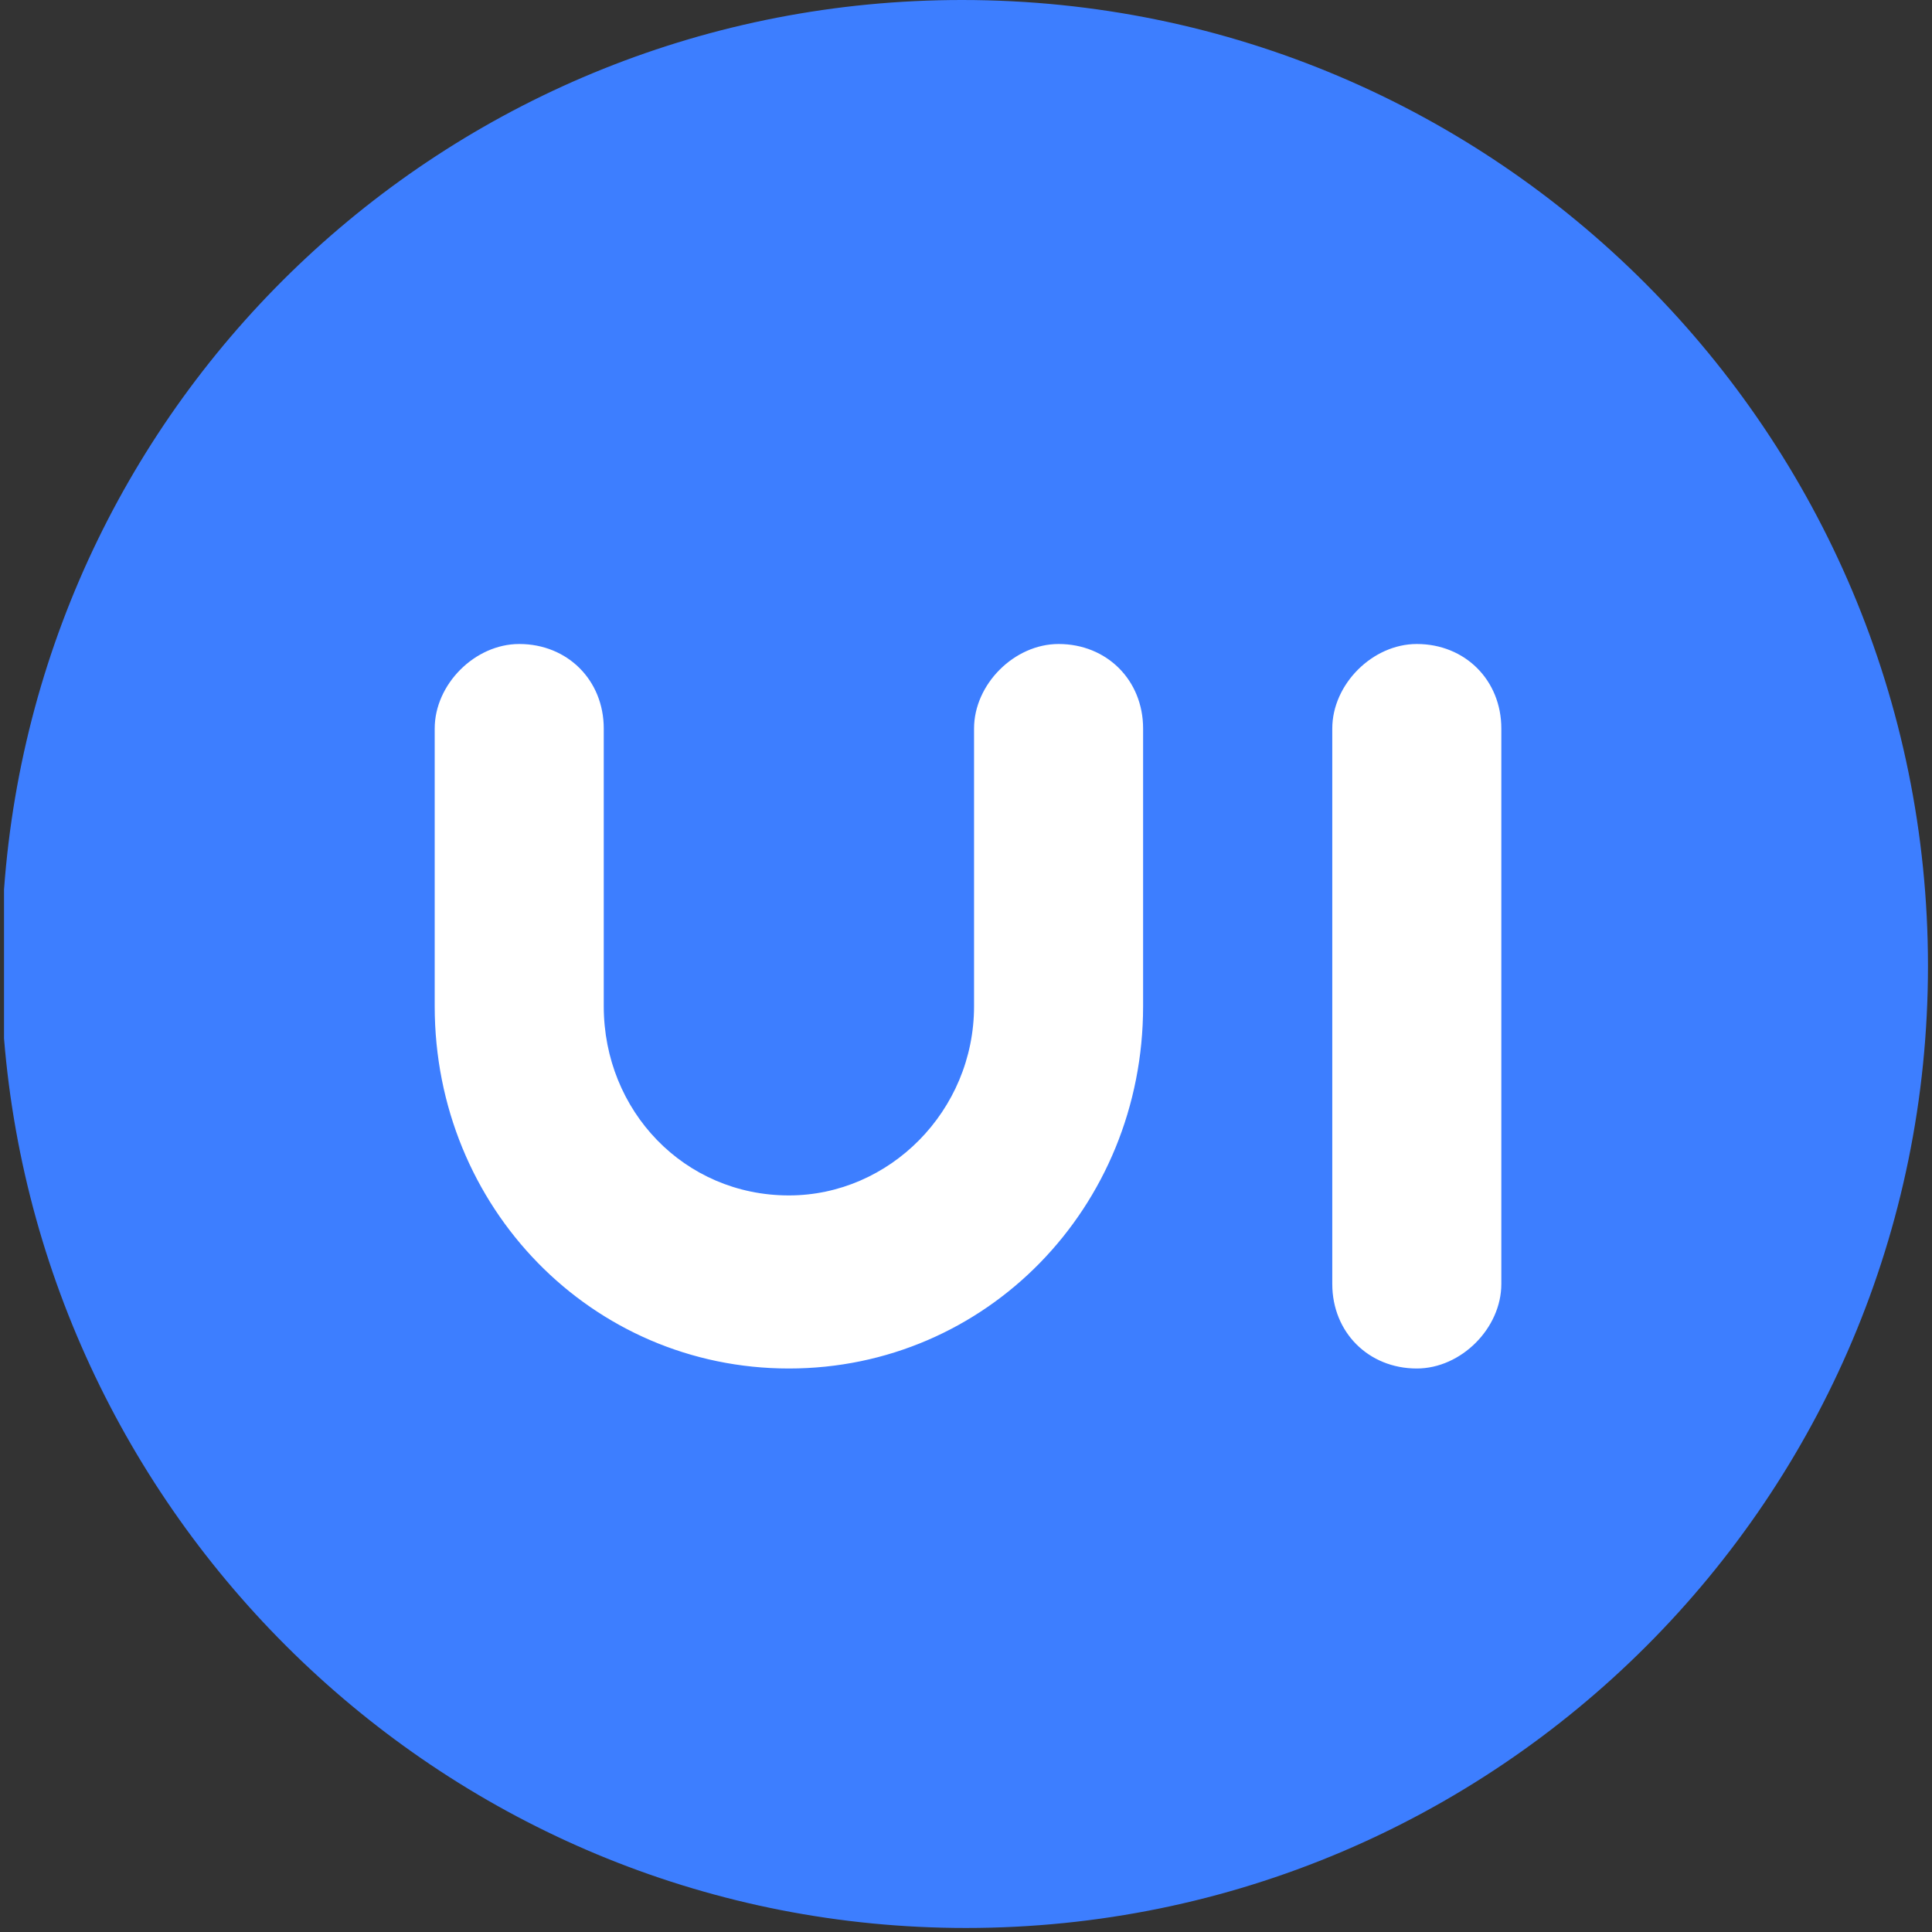
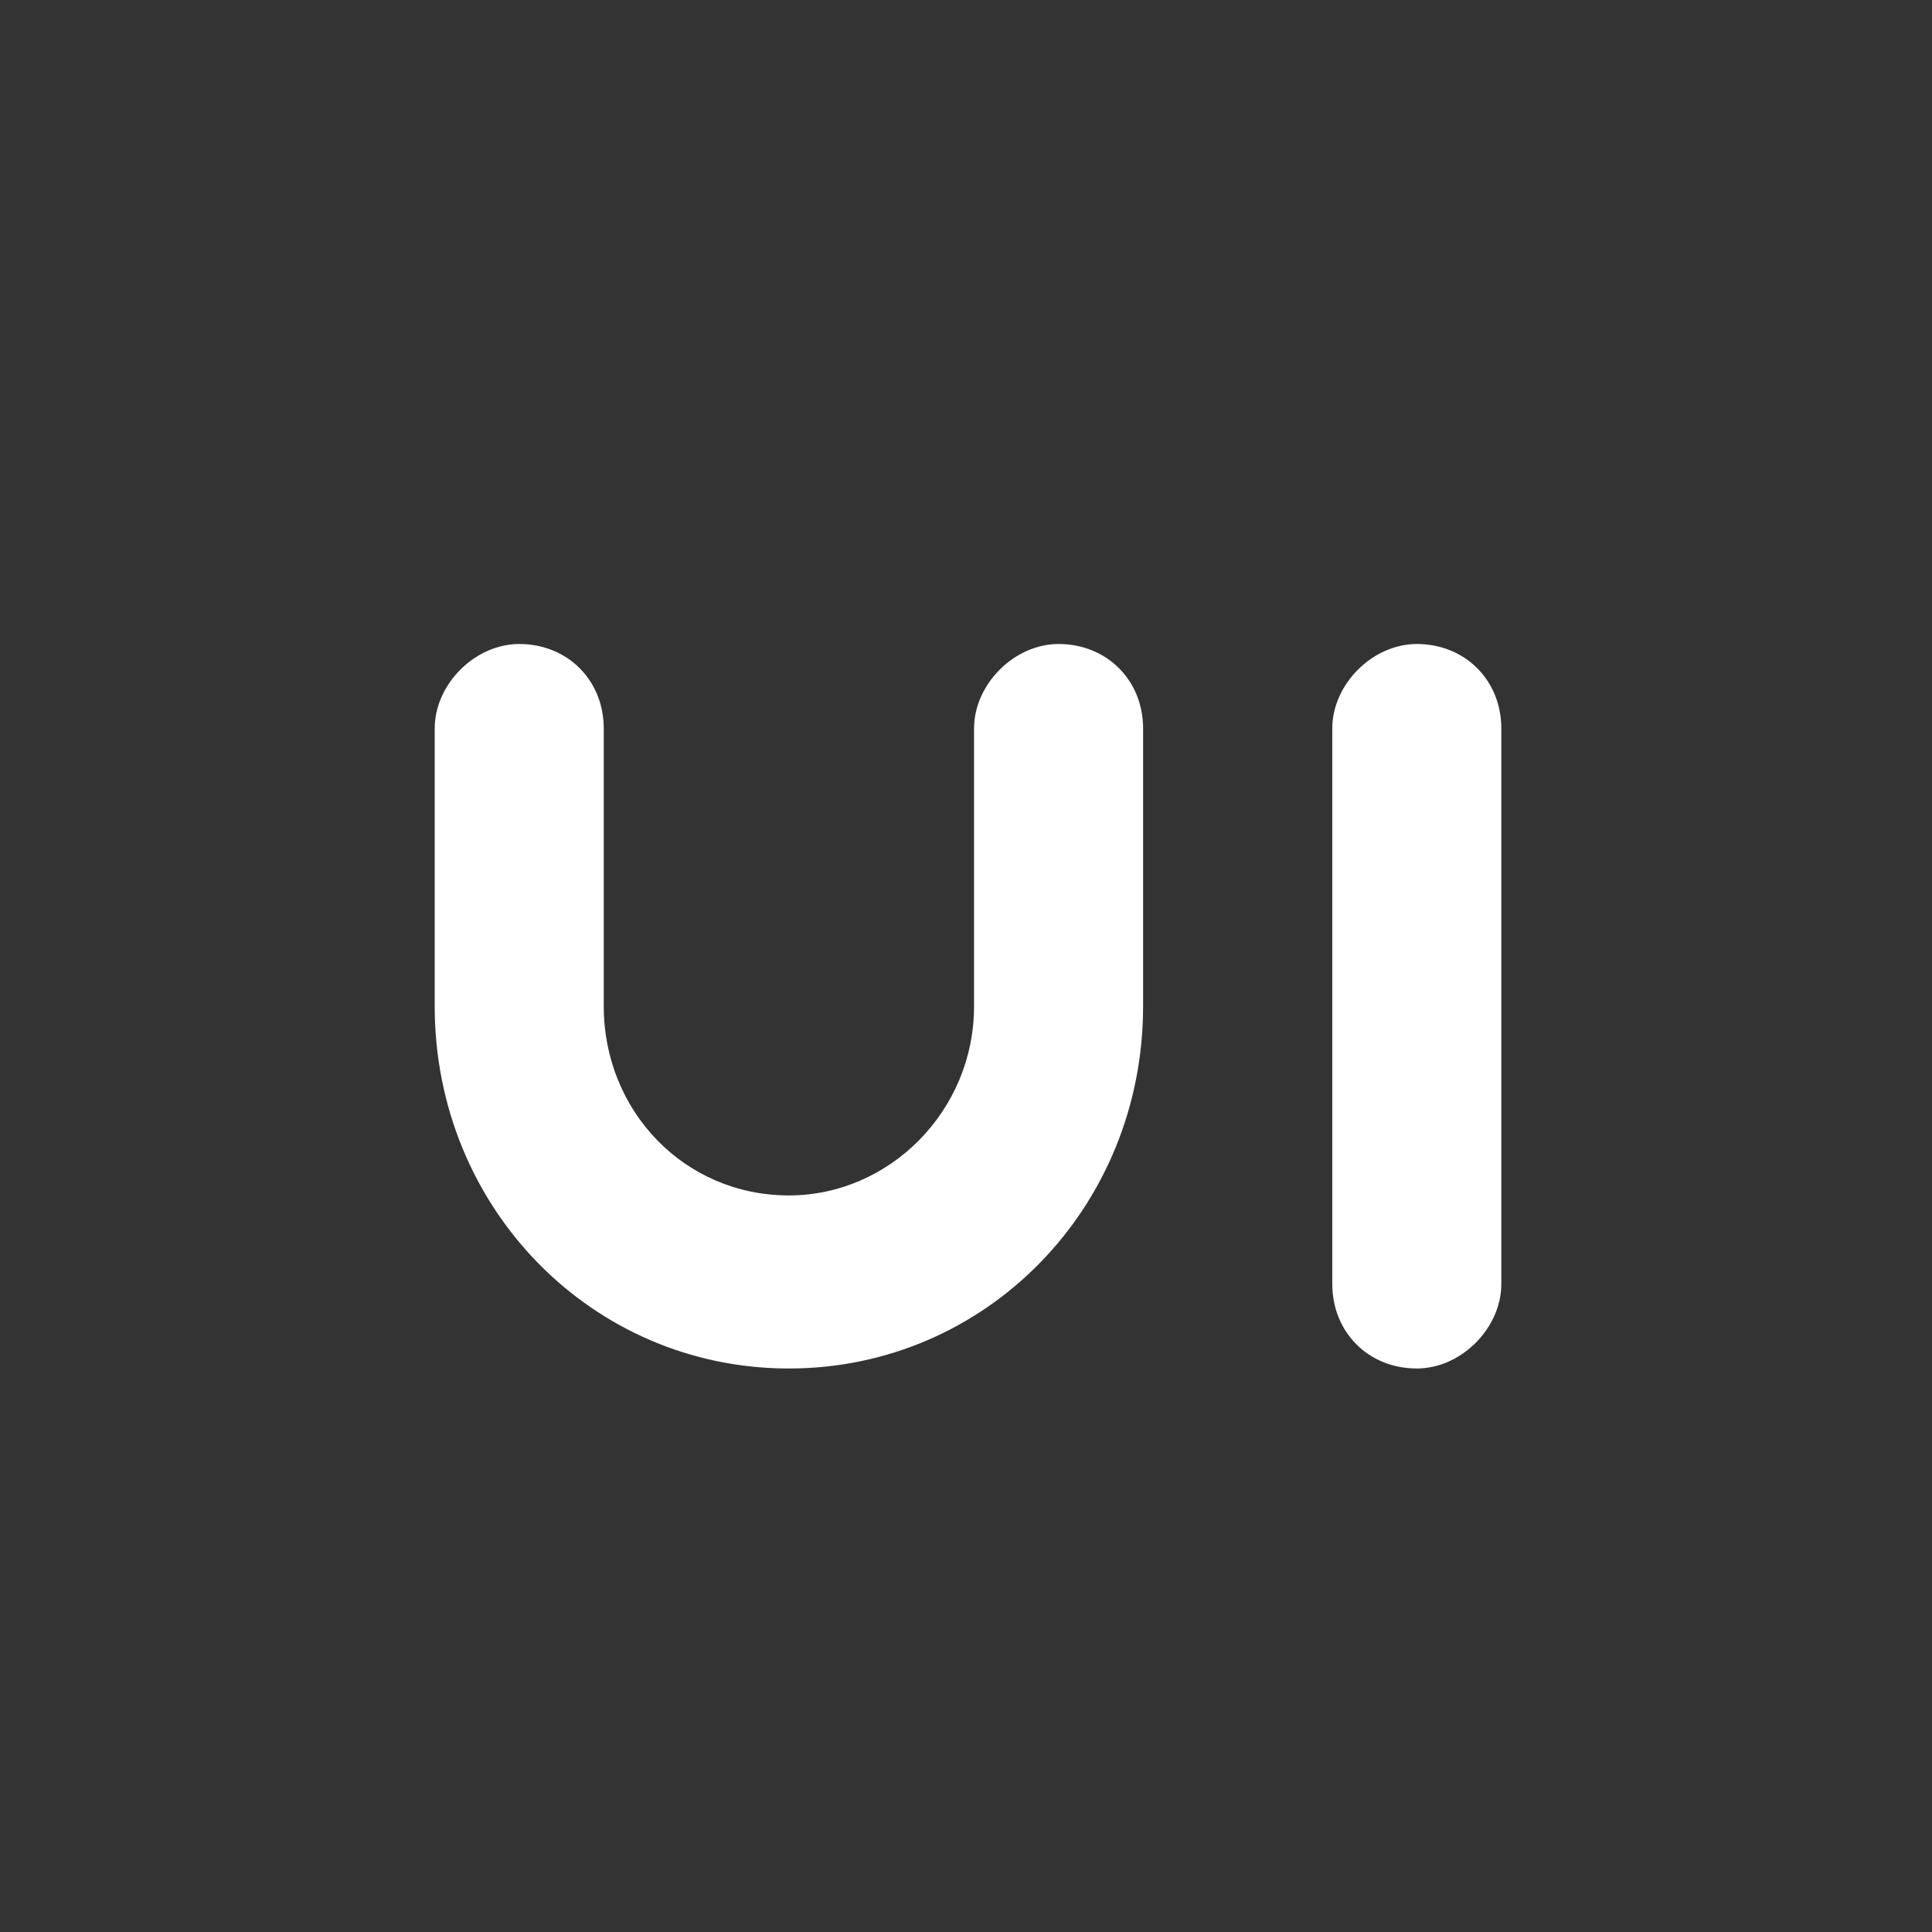
<svg xmlns="http://www.w3.org/2000/svg" class="icon" width="32px" height="32.00px" viewBox="0 0 1024 1024" version="1.1">
  <rect x="0" y="0" width="1024" height="1024" fill="#333333" stroke="none" />
-   <path d="M2.133 471.467v78.933c21.333 262.4 241.067 471.467 509.867 471.467 281.6 0 509.867-228.267 509.867-509.867S793.6 0 509.867 0C241.067 0 21.333 206.933 2.133 471.467z" fill="#3D7EFF" />
  <path d="M605.867 386.133c0-25.6-19.2-44.8-44.8-44.8-23.467 0-44.8 21.333-44.8 44.8V533.333c0 55.467-44.8 100.267-98.133 100.267-55.467 0-98.133-44.8-98.133-100.267v-147.2c0-25.6-19.2-44.8-44.8-44.8-23.467 0-44.8 21.333-44.8 44.8V533.333c0 106.667 83.2 192 187.733 192s187.733-85.333 187.733-192v-147.2z m145.067-44.8c-23.467 0-44.8 21.333-44.8 44.8v294.4c0 25.6 19.2 44.8 44.8 44.8 23.467 0 44.8-21.333 44.8-44.8V386.133c0-25.6-19.2-44.8-44.8-44.8z" fill="#FFFFFF" />
</svg>